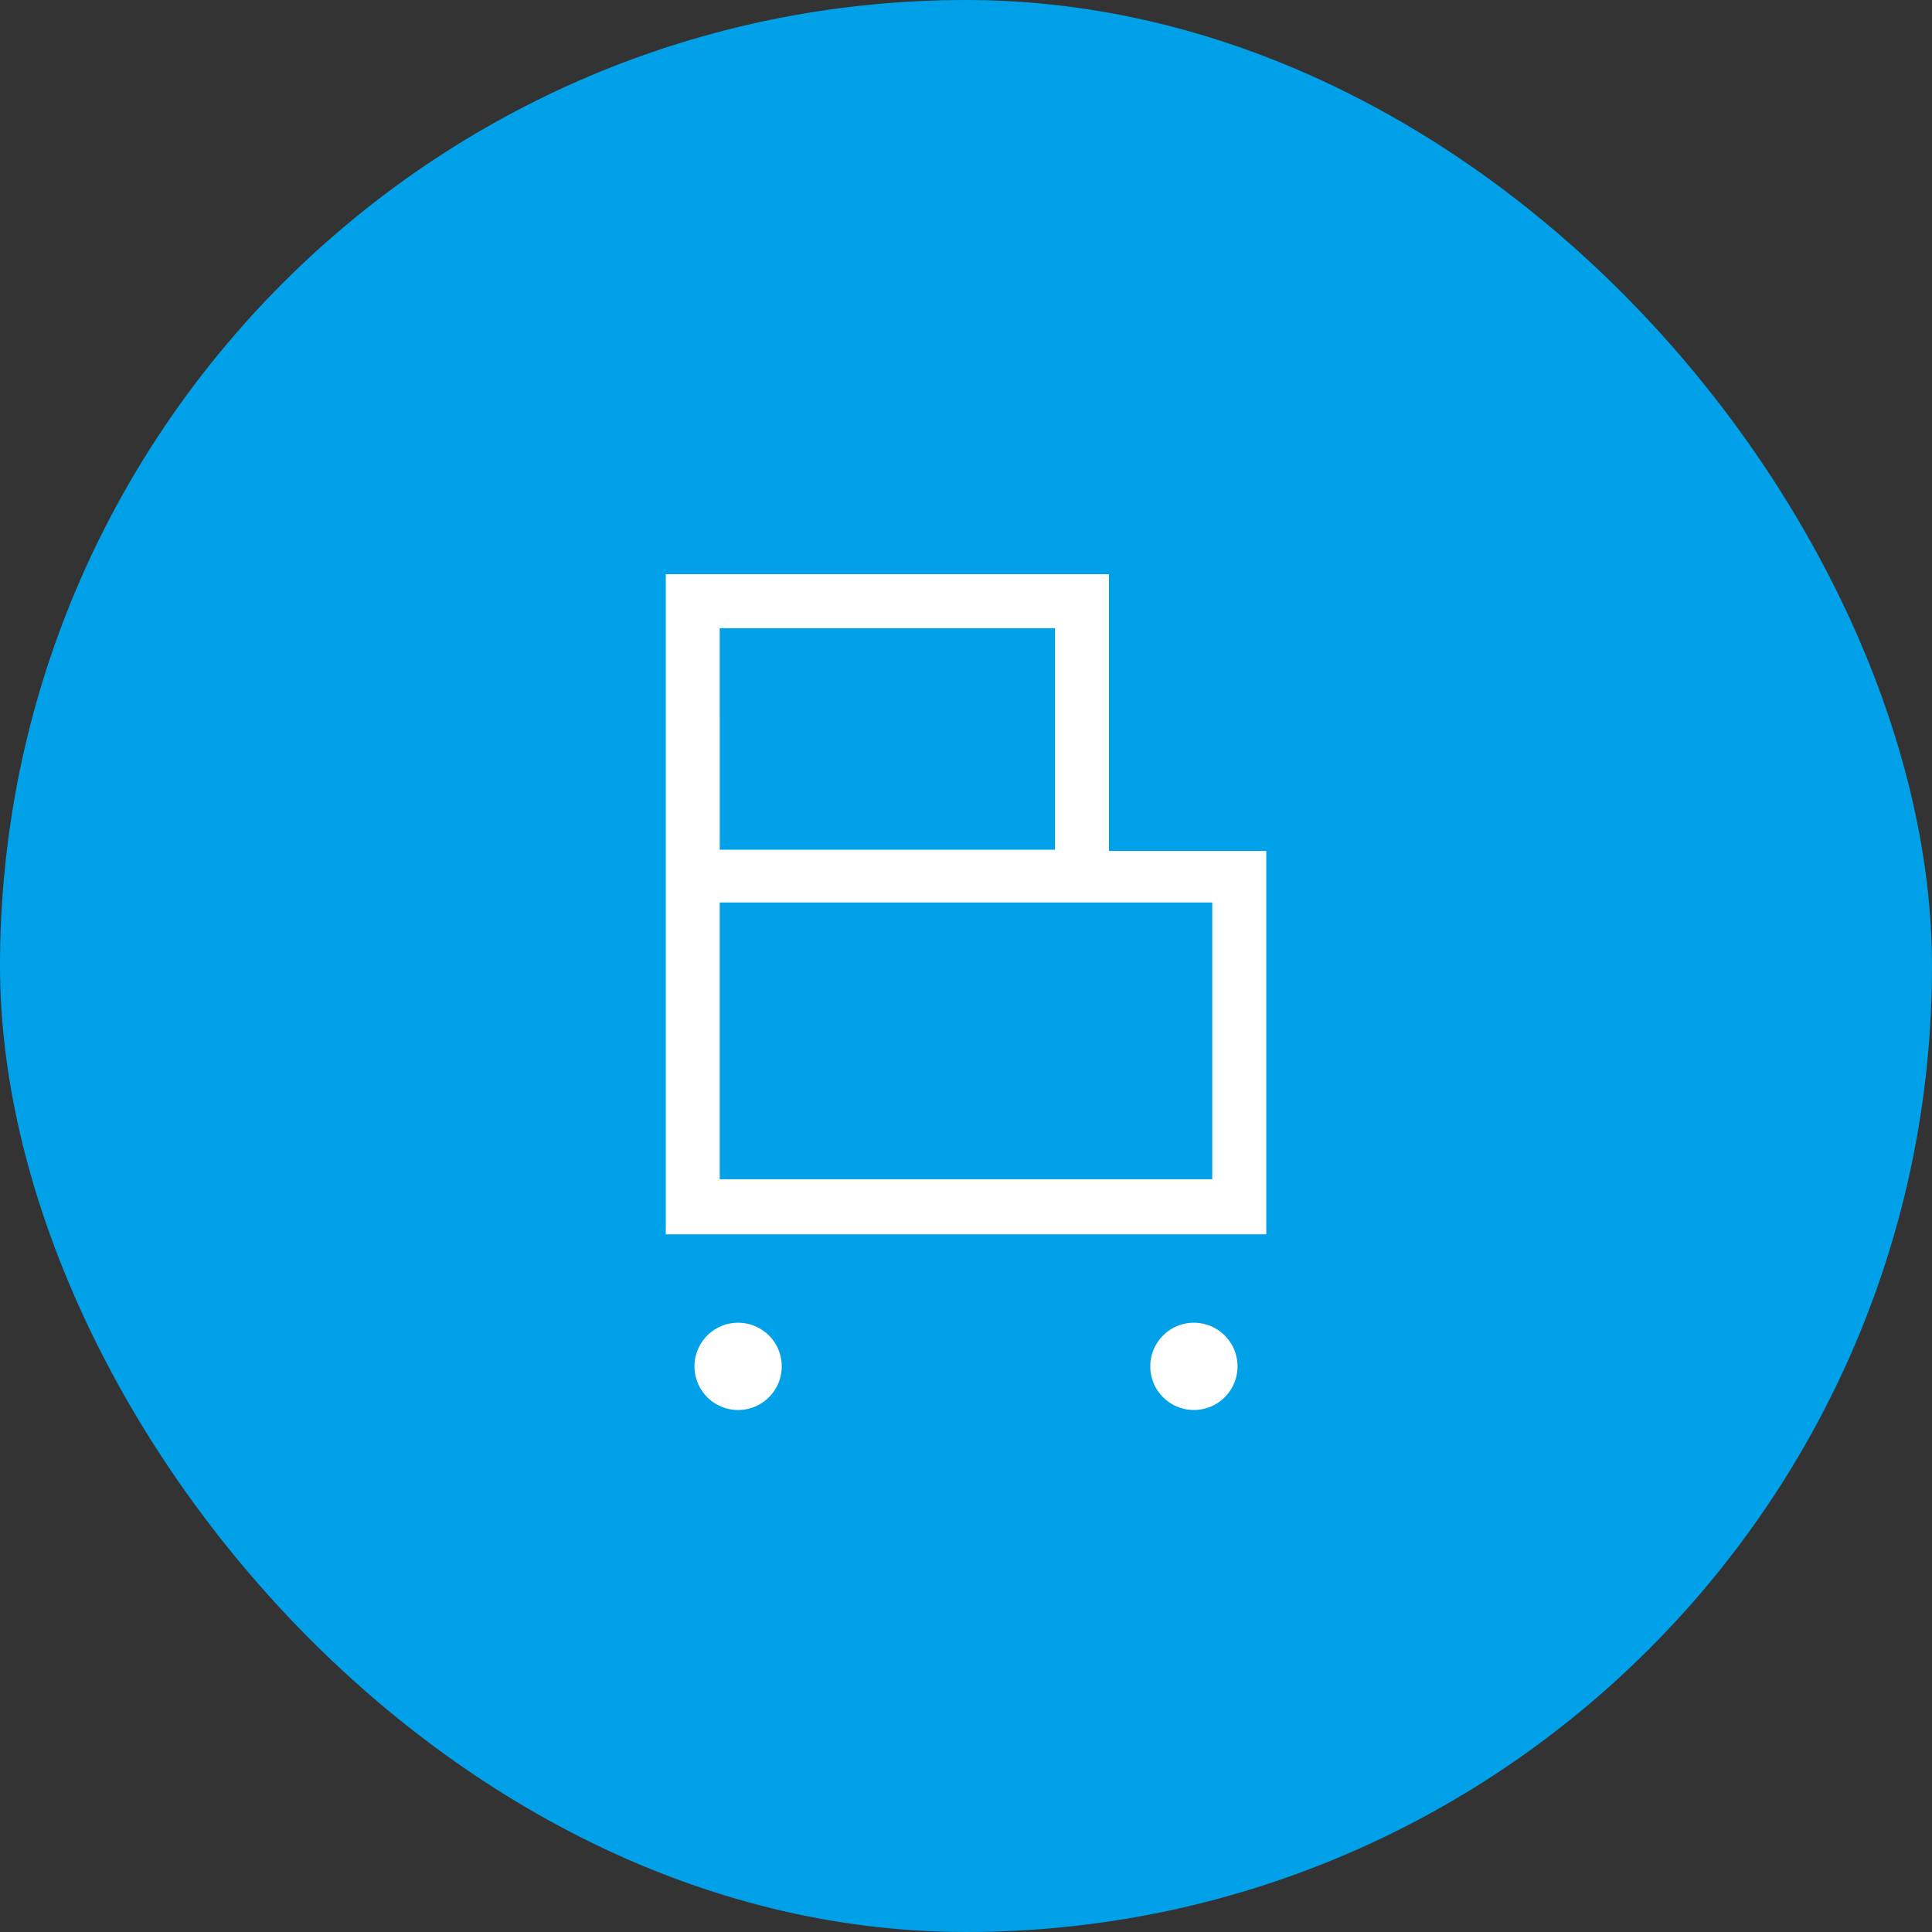
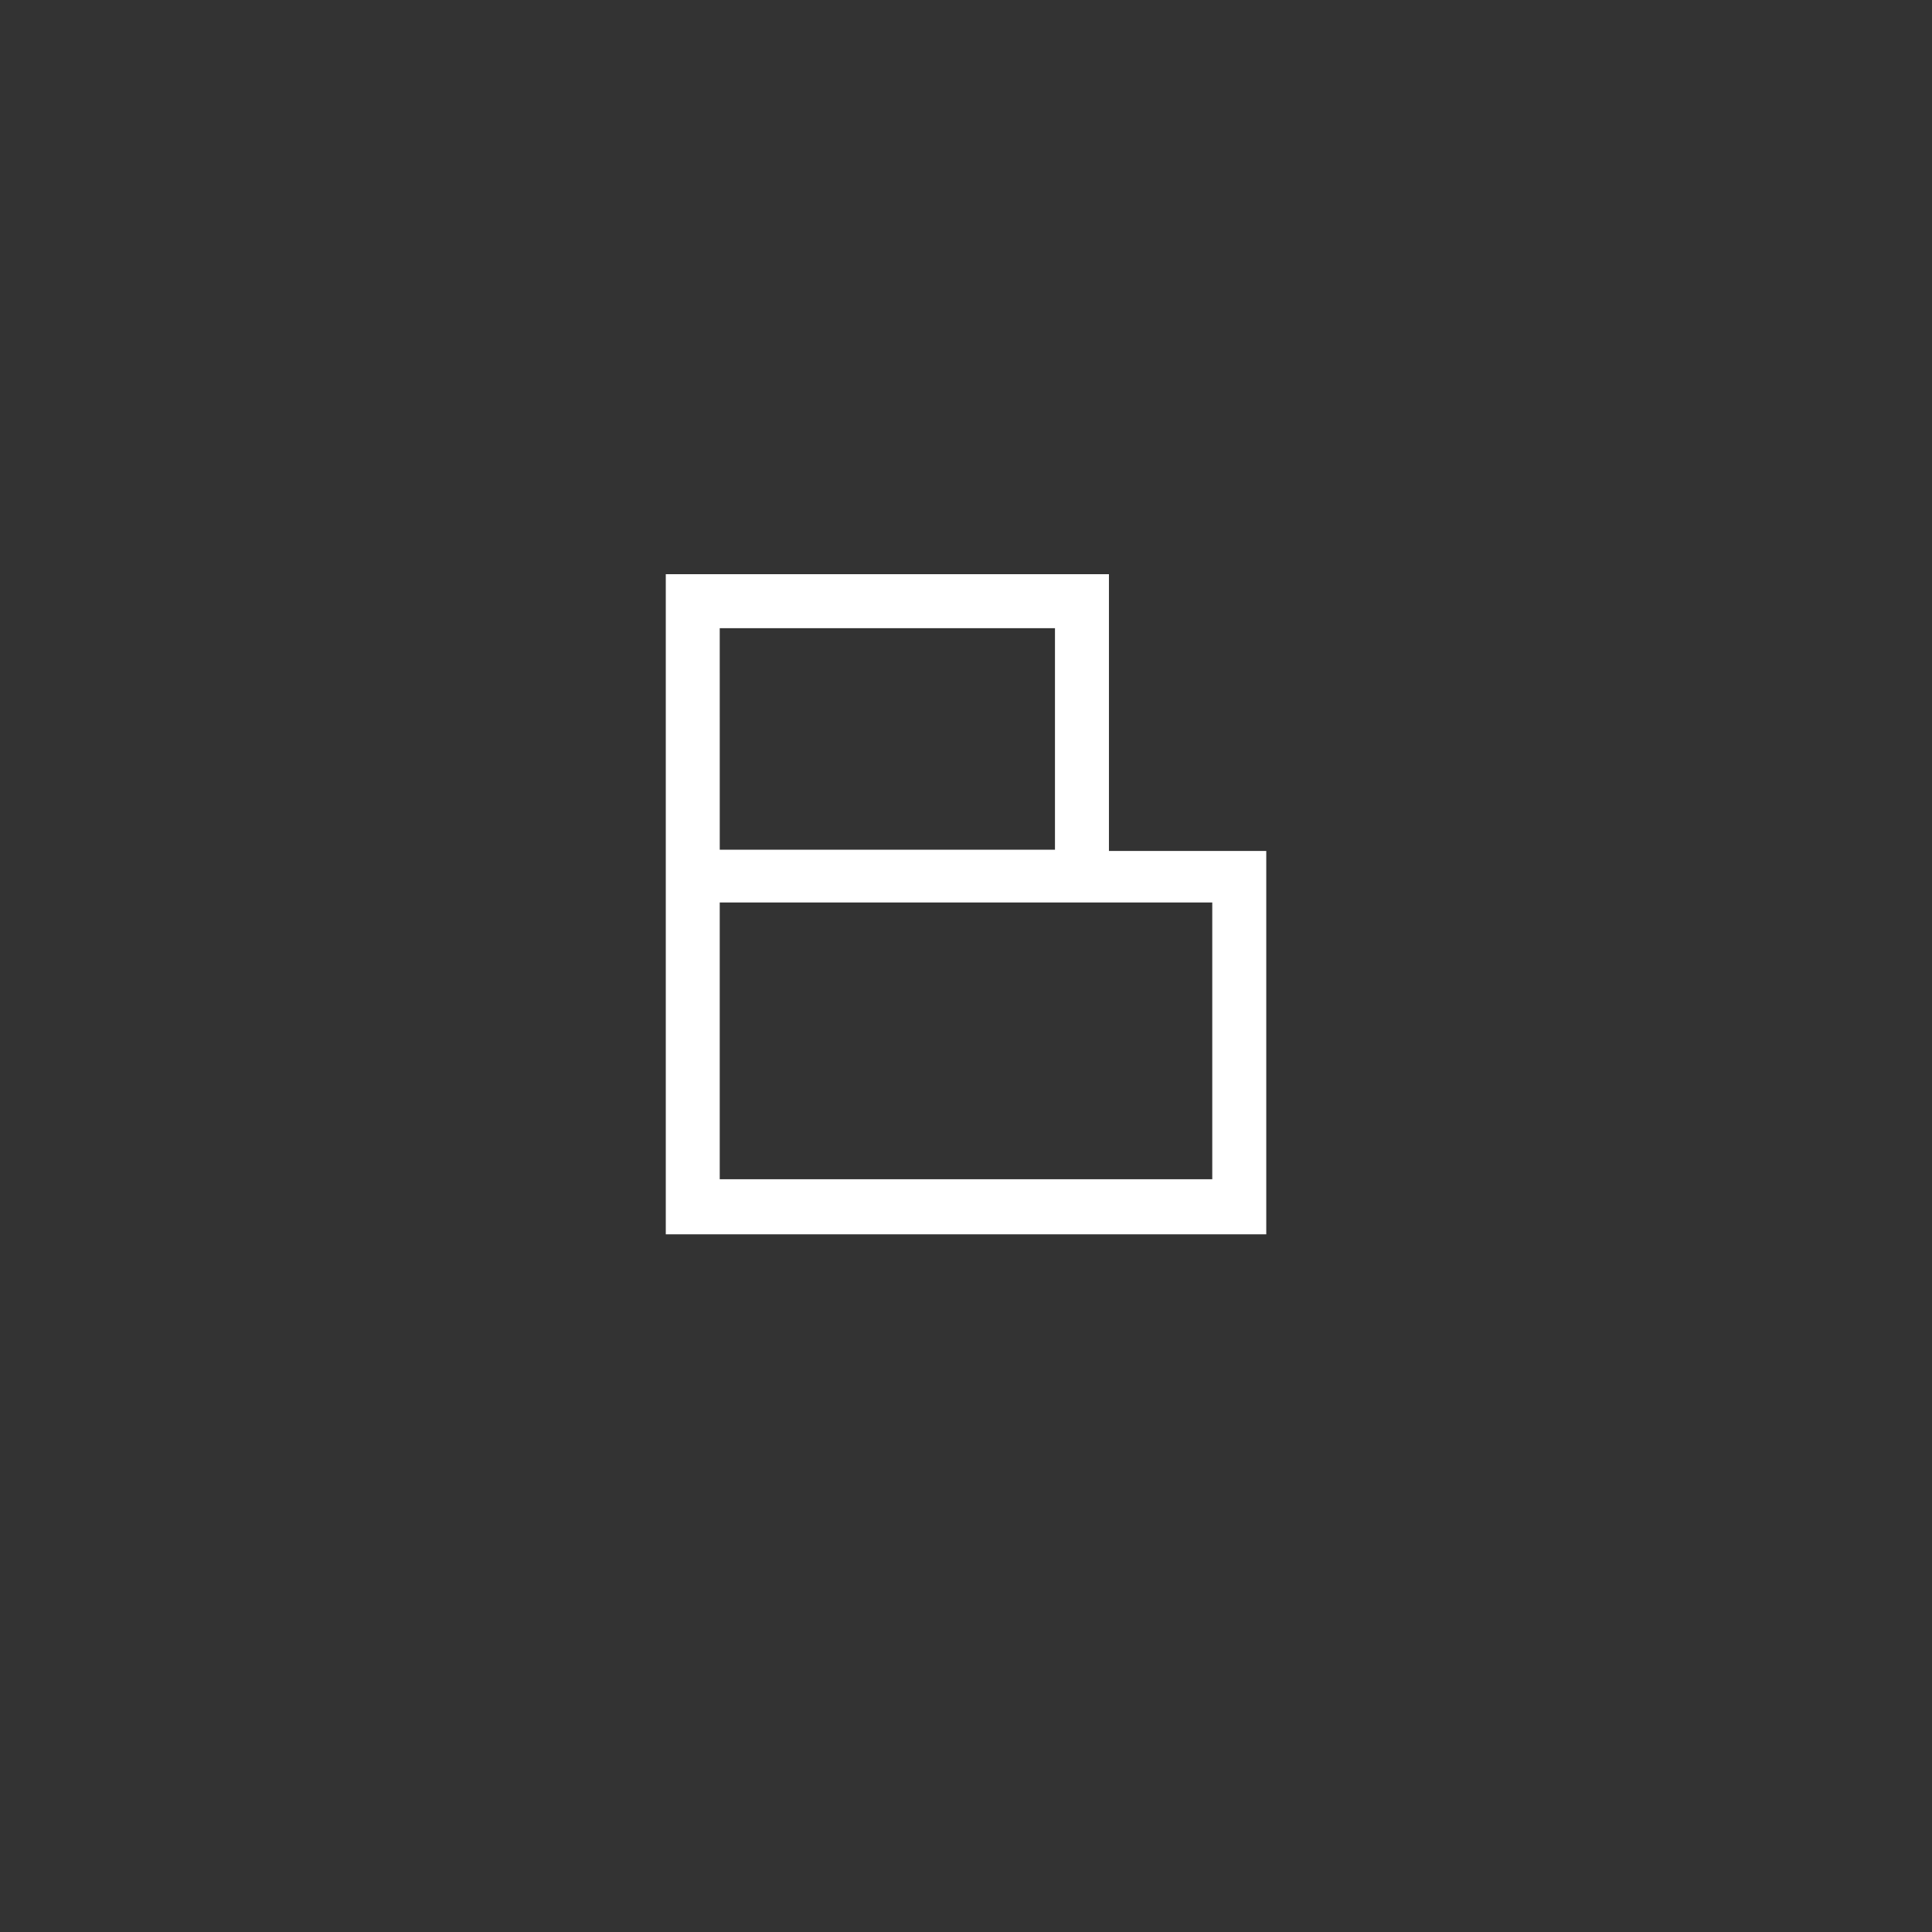
<svg xmlns="http://www.w3.org/2000/svg" width="148" height="148" viewBox="0 0 148 148">
  <rect x="0" y="0" width="148" height="148" fill="#333333" stroke="none" />
  <g id="グループ_62244" data-name="グループ 62244" transform="translate(22174 8438)">
-     <rect id="長方形_11978" data-name="長方形 11978" width="148" height="148" rx="74" transform="translate(-22174 -8438)" fill="#00a1e9" />
    <g id="ロゴ" transform="translate(-22122.998 -8394.014)">
      <g id="グループ_62243" data-name="グループ 62243" transform="translate(0 0)">
-         <path id="パス_109353" data-name="パス 109353" d="M312.884,318.442a3.342,3.342,0,1,1-3.342-3.342A3.341,3.341,0,0,1,312.884,318.442Z" transform="translate(-304.001 -257.758)" fill="#fff" />
-         <path id="パス_109354" data-name="パス 109354" d="M352.584,318.442a3.342,3.342,0,1,1-3.342-3.342A3.341,3.341,0,0,1,352.584,318.442Z" transform="translate(-308.786 -257.758)" fill="#fff" />
        <path id="パス_109359" data-name="パス 109359" d="M337.648,271.008V249.9H303.7v50.57h46V271.1H337.648Zm-29.815-16.974h25.681v16.974H307.834Zm37.73,42.215h-37.73v-21.2h37.73Z" transform="translate(-303.7 -249.9)" fill="#fff" />
      </g>
    </g>
  </g>
</svg>